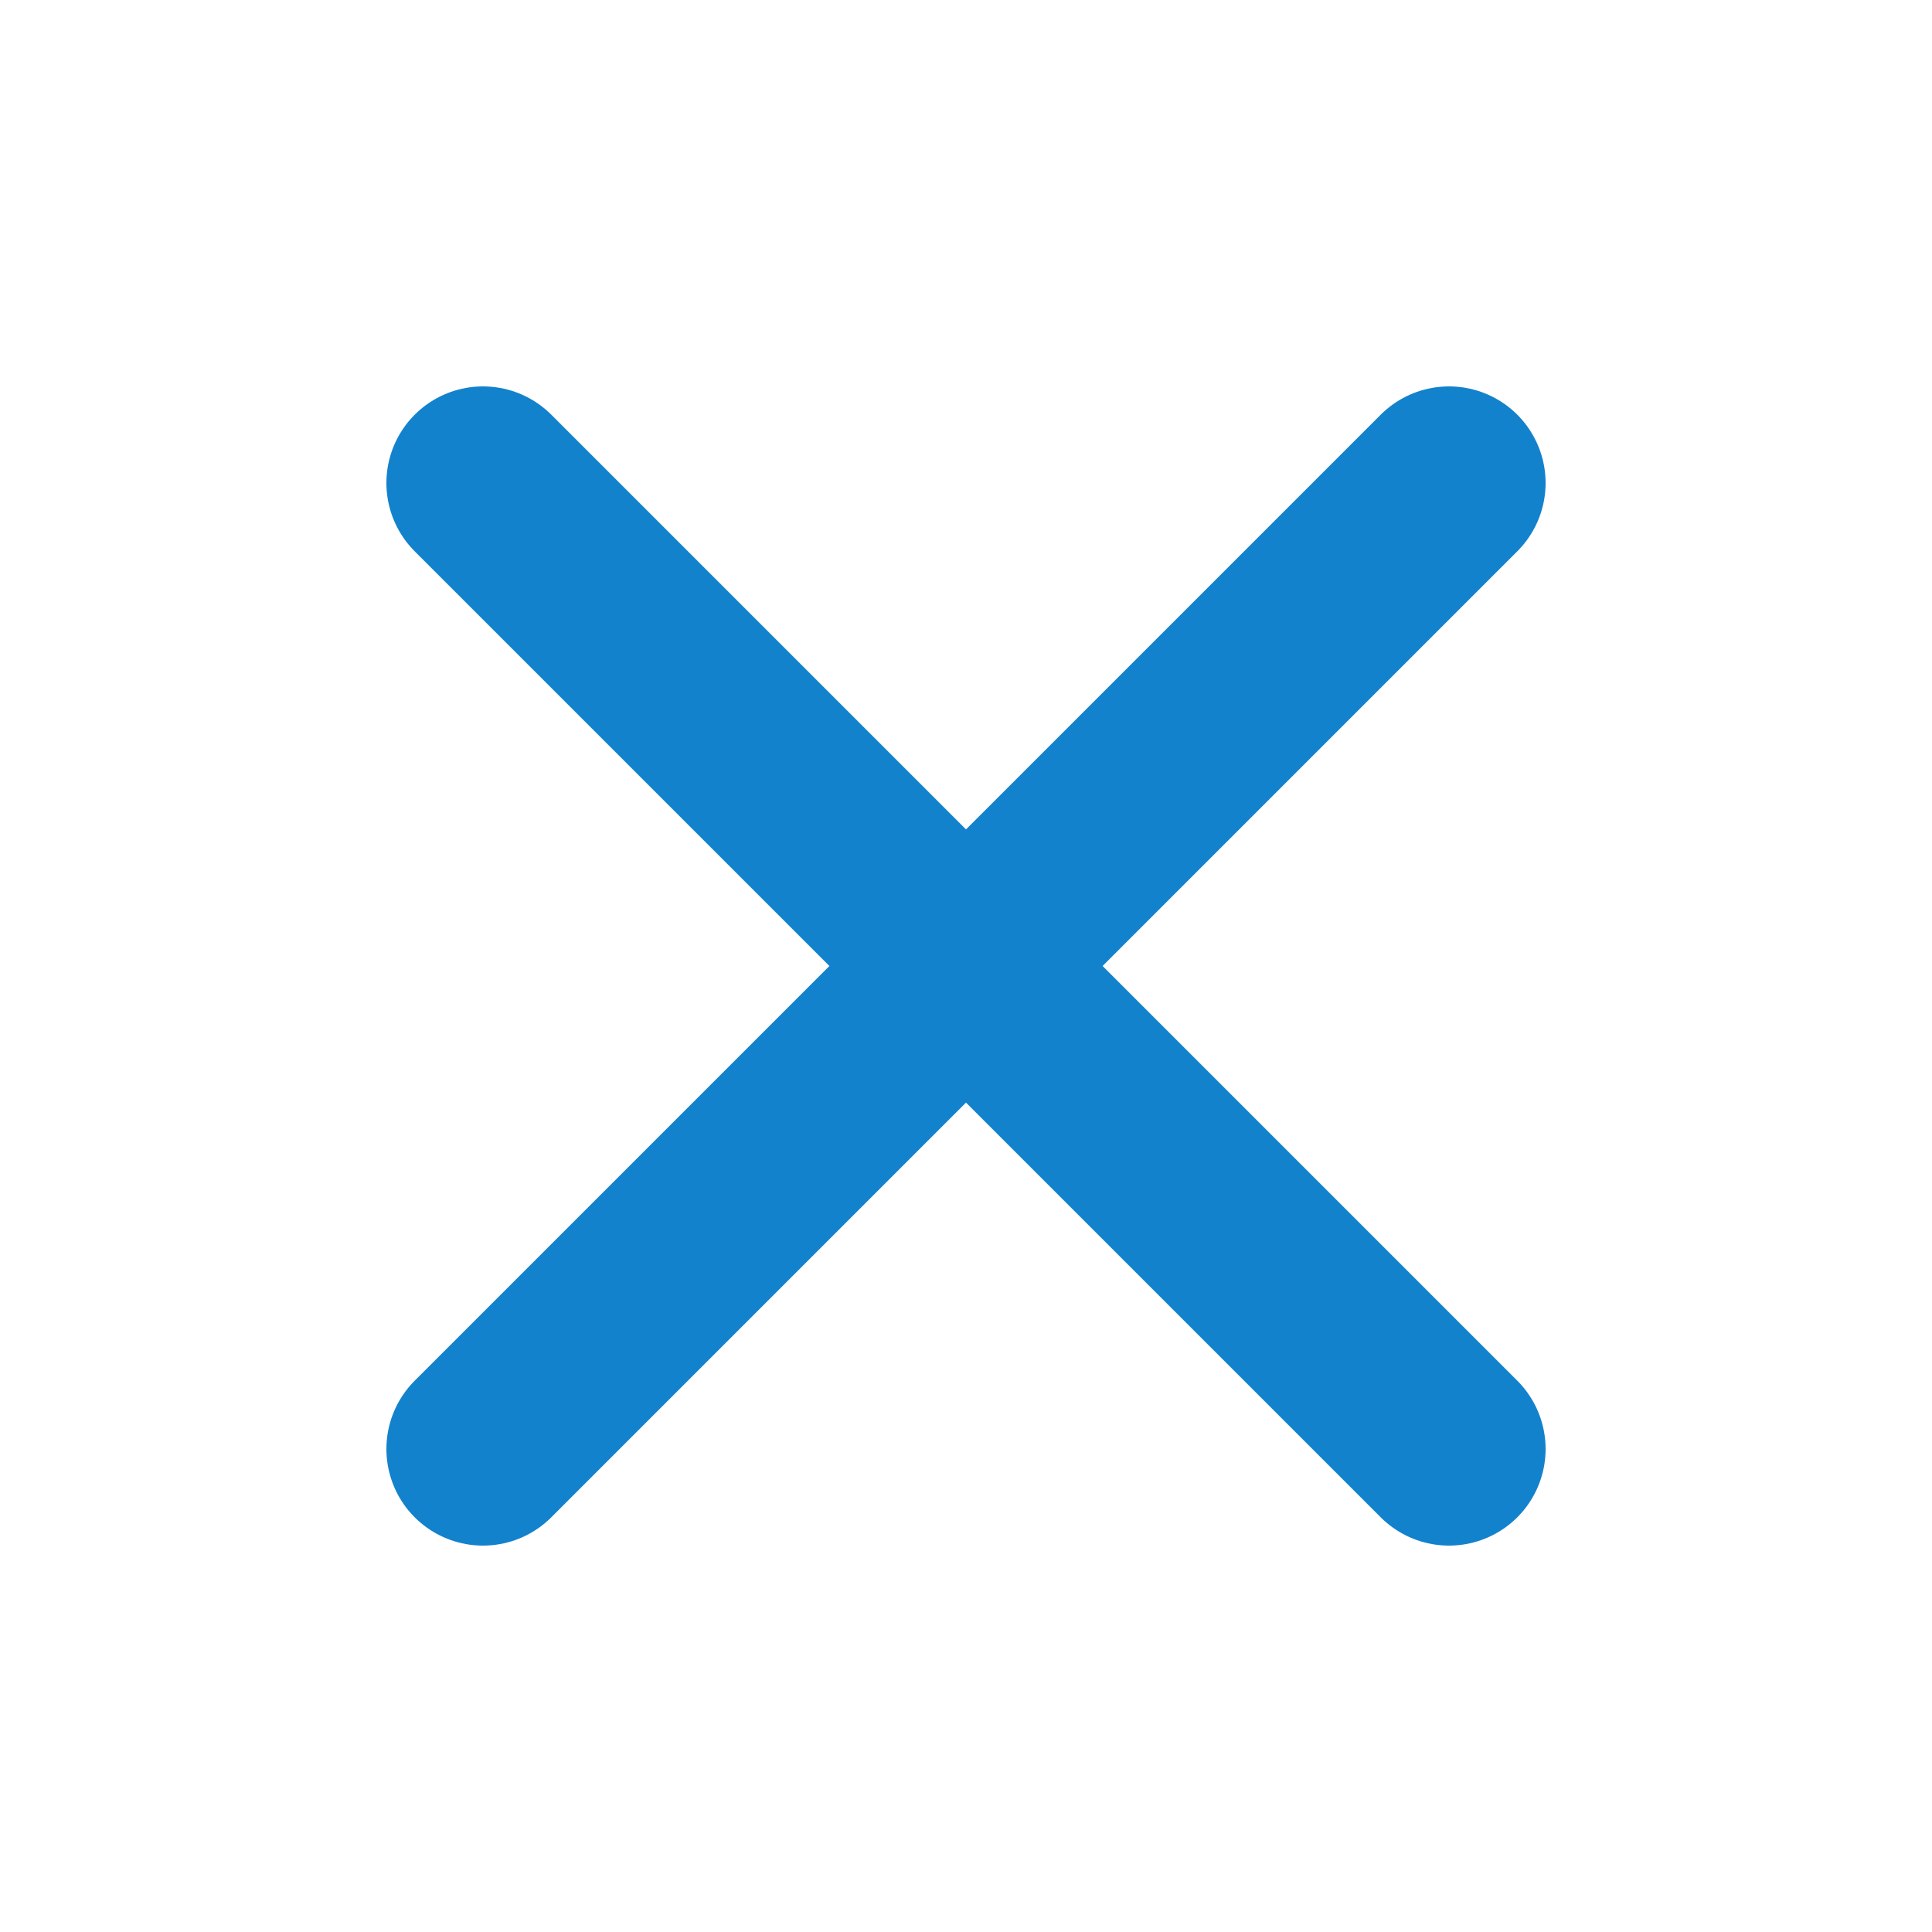
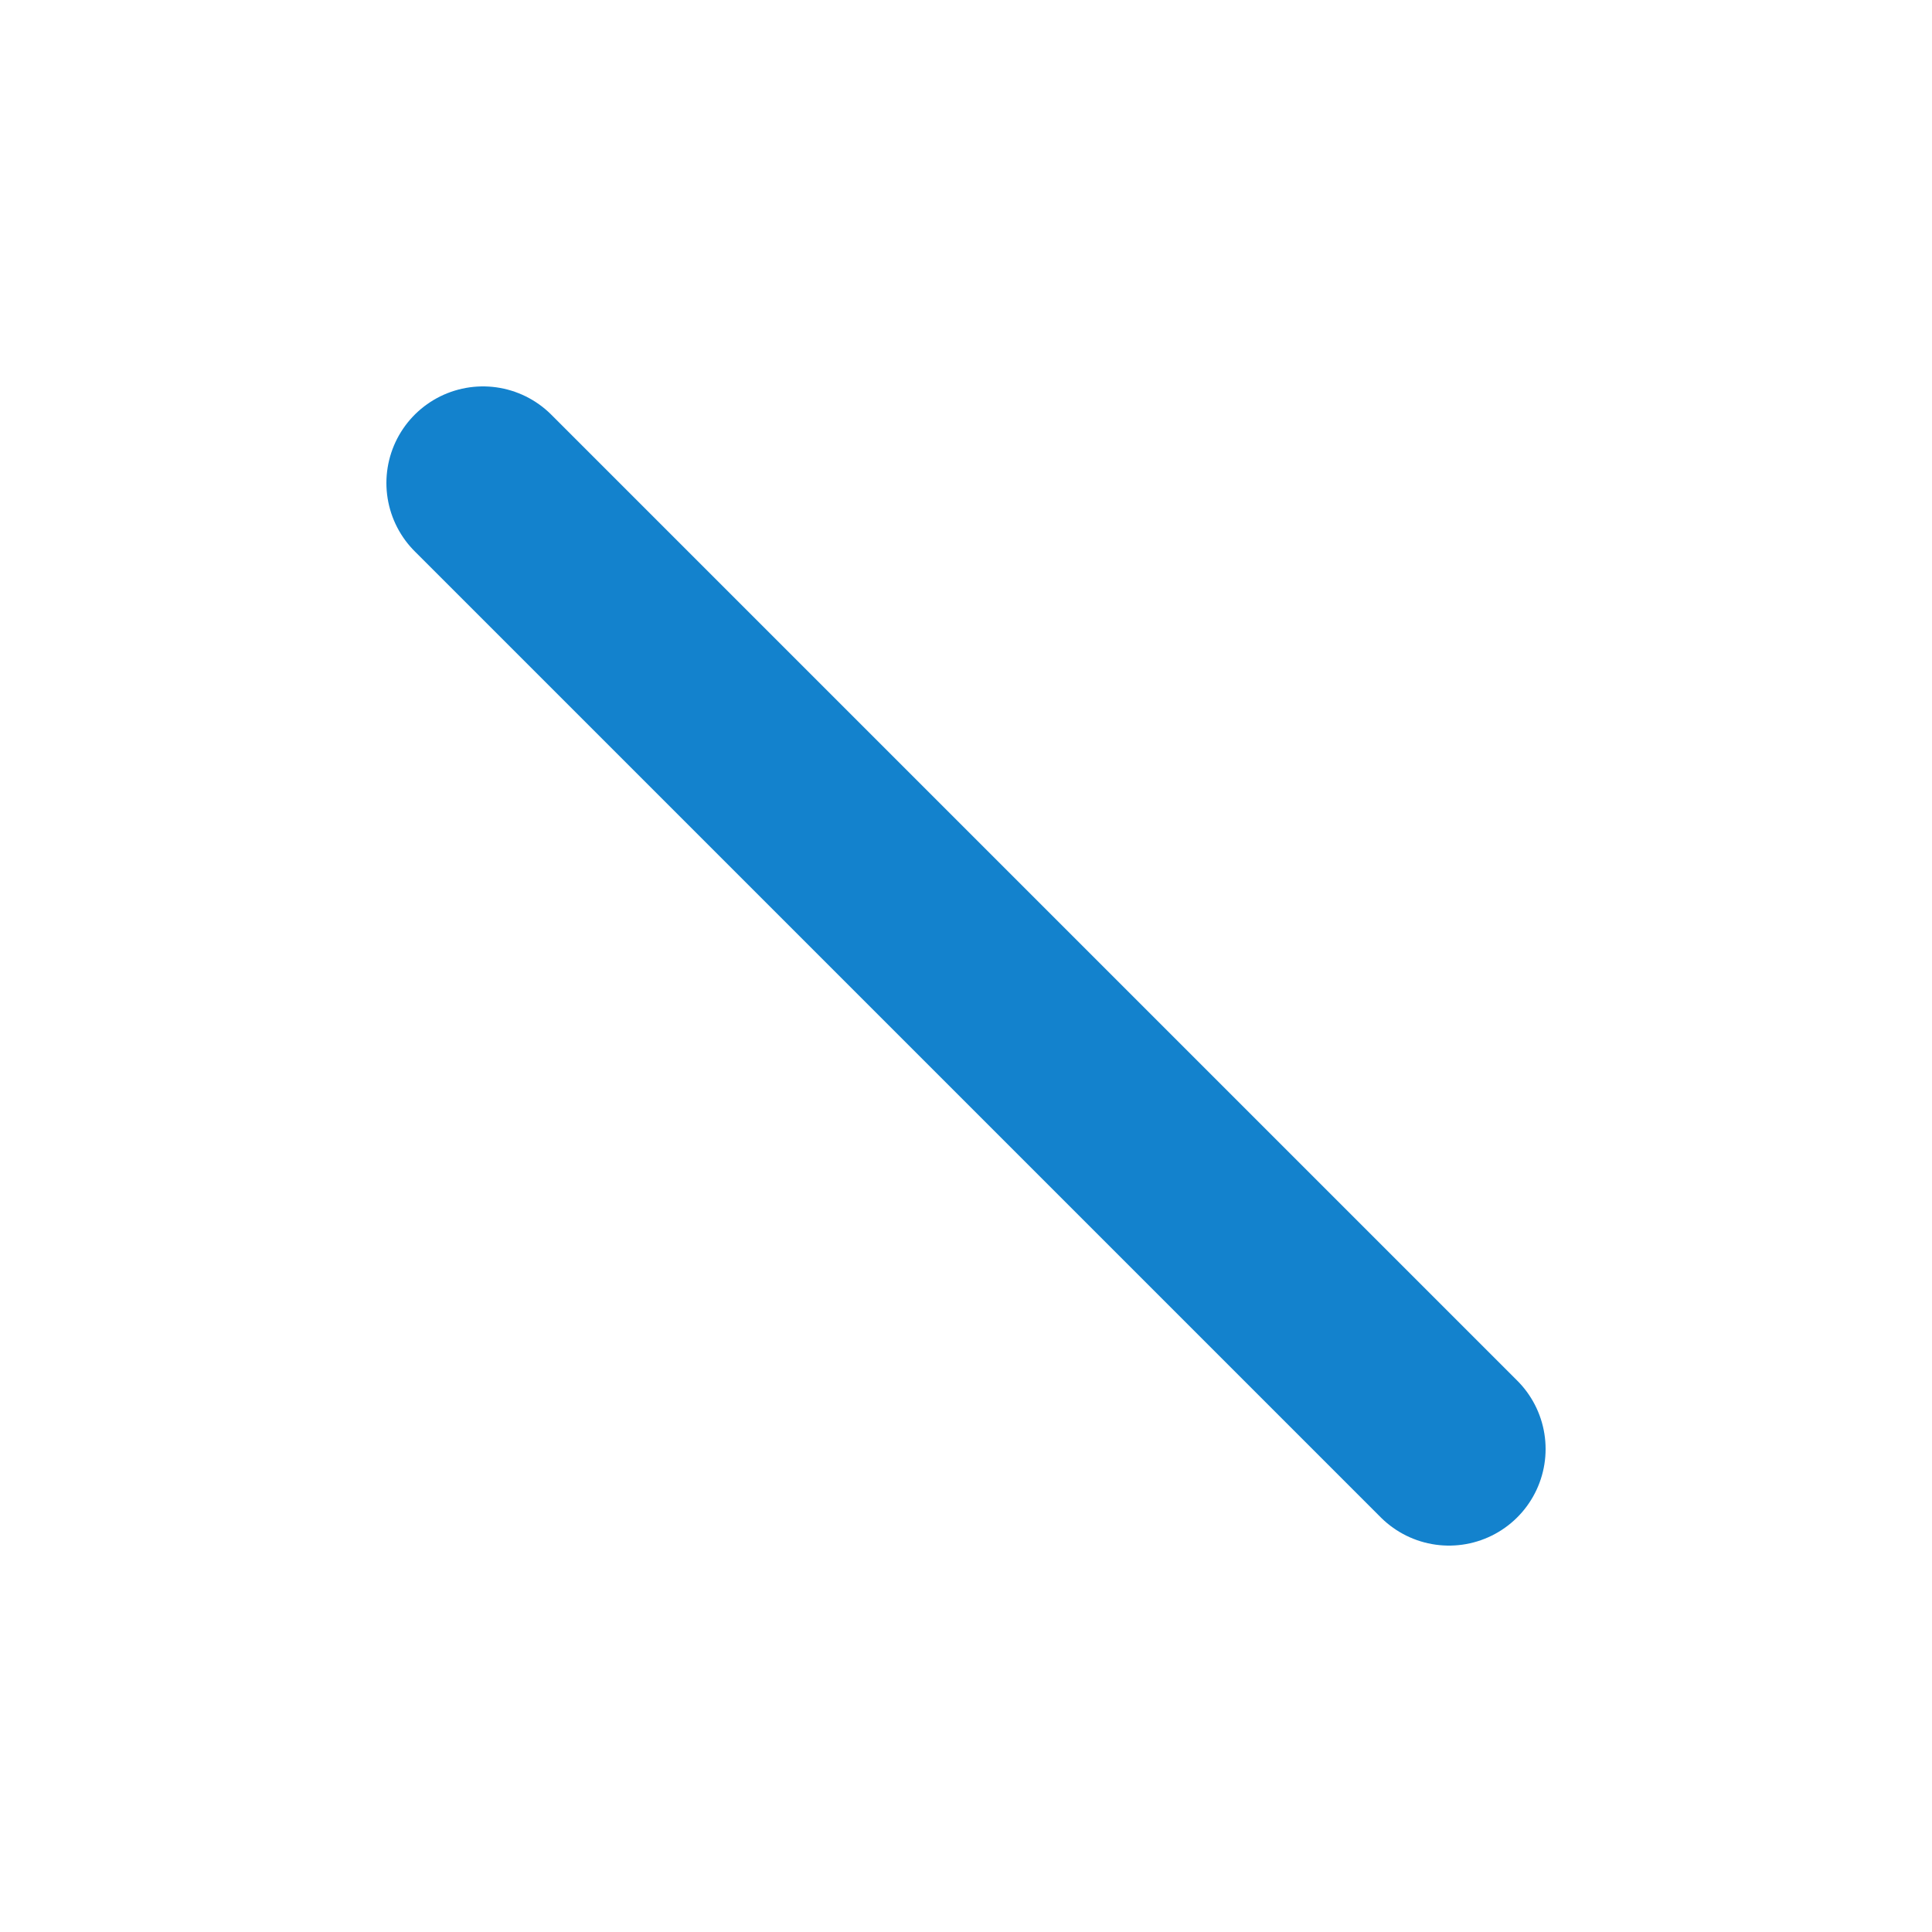
<svg xmlns="http://www.w3.org/2000/svg" width="80px" height="80px" viewBox="0 0 24.00 24.00" fill="#000000" stroke="#000000" stroke-width="2.4" transform="rotate(0)matrix(1, 0, 0, 1, 0, 0)">
  <g id="SVGRepo_bgCarrier" stroke-width="0" />
  <g id="SVGRepo_tracerCarrier" stroke-linecap="round" stroke-linejoin="round" />
  <g id="SVGRepo_iconCarrier">
    <defs>
      <style>.c{fill:none;stroke:#1382cd;stroke-linecap:round;stroke-linejoin:round;}</style>
    </defs>
    <g id="a" />
    <g id="b">
      <line class="c" x1="6" x2="18" y1="6" y2="18" />
-       <line class="c" x1="18" x2="6" y1="6" y2="18" />
    </g>
  </g>
</svg>